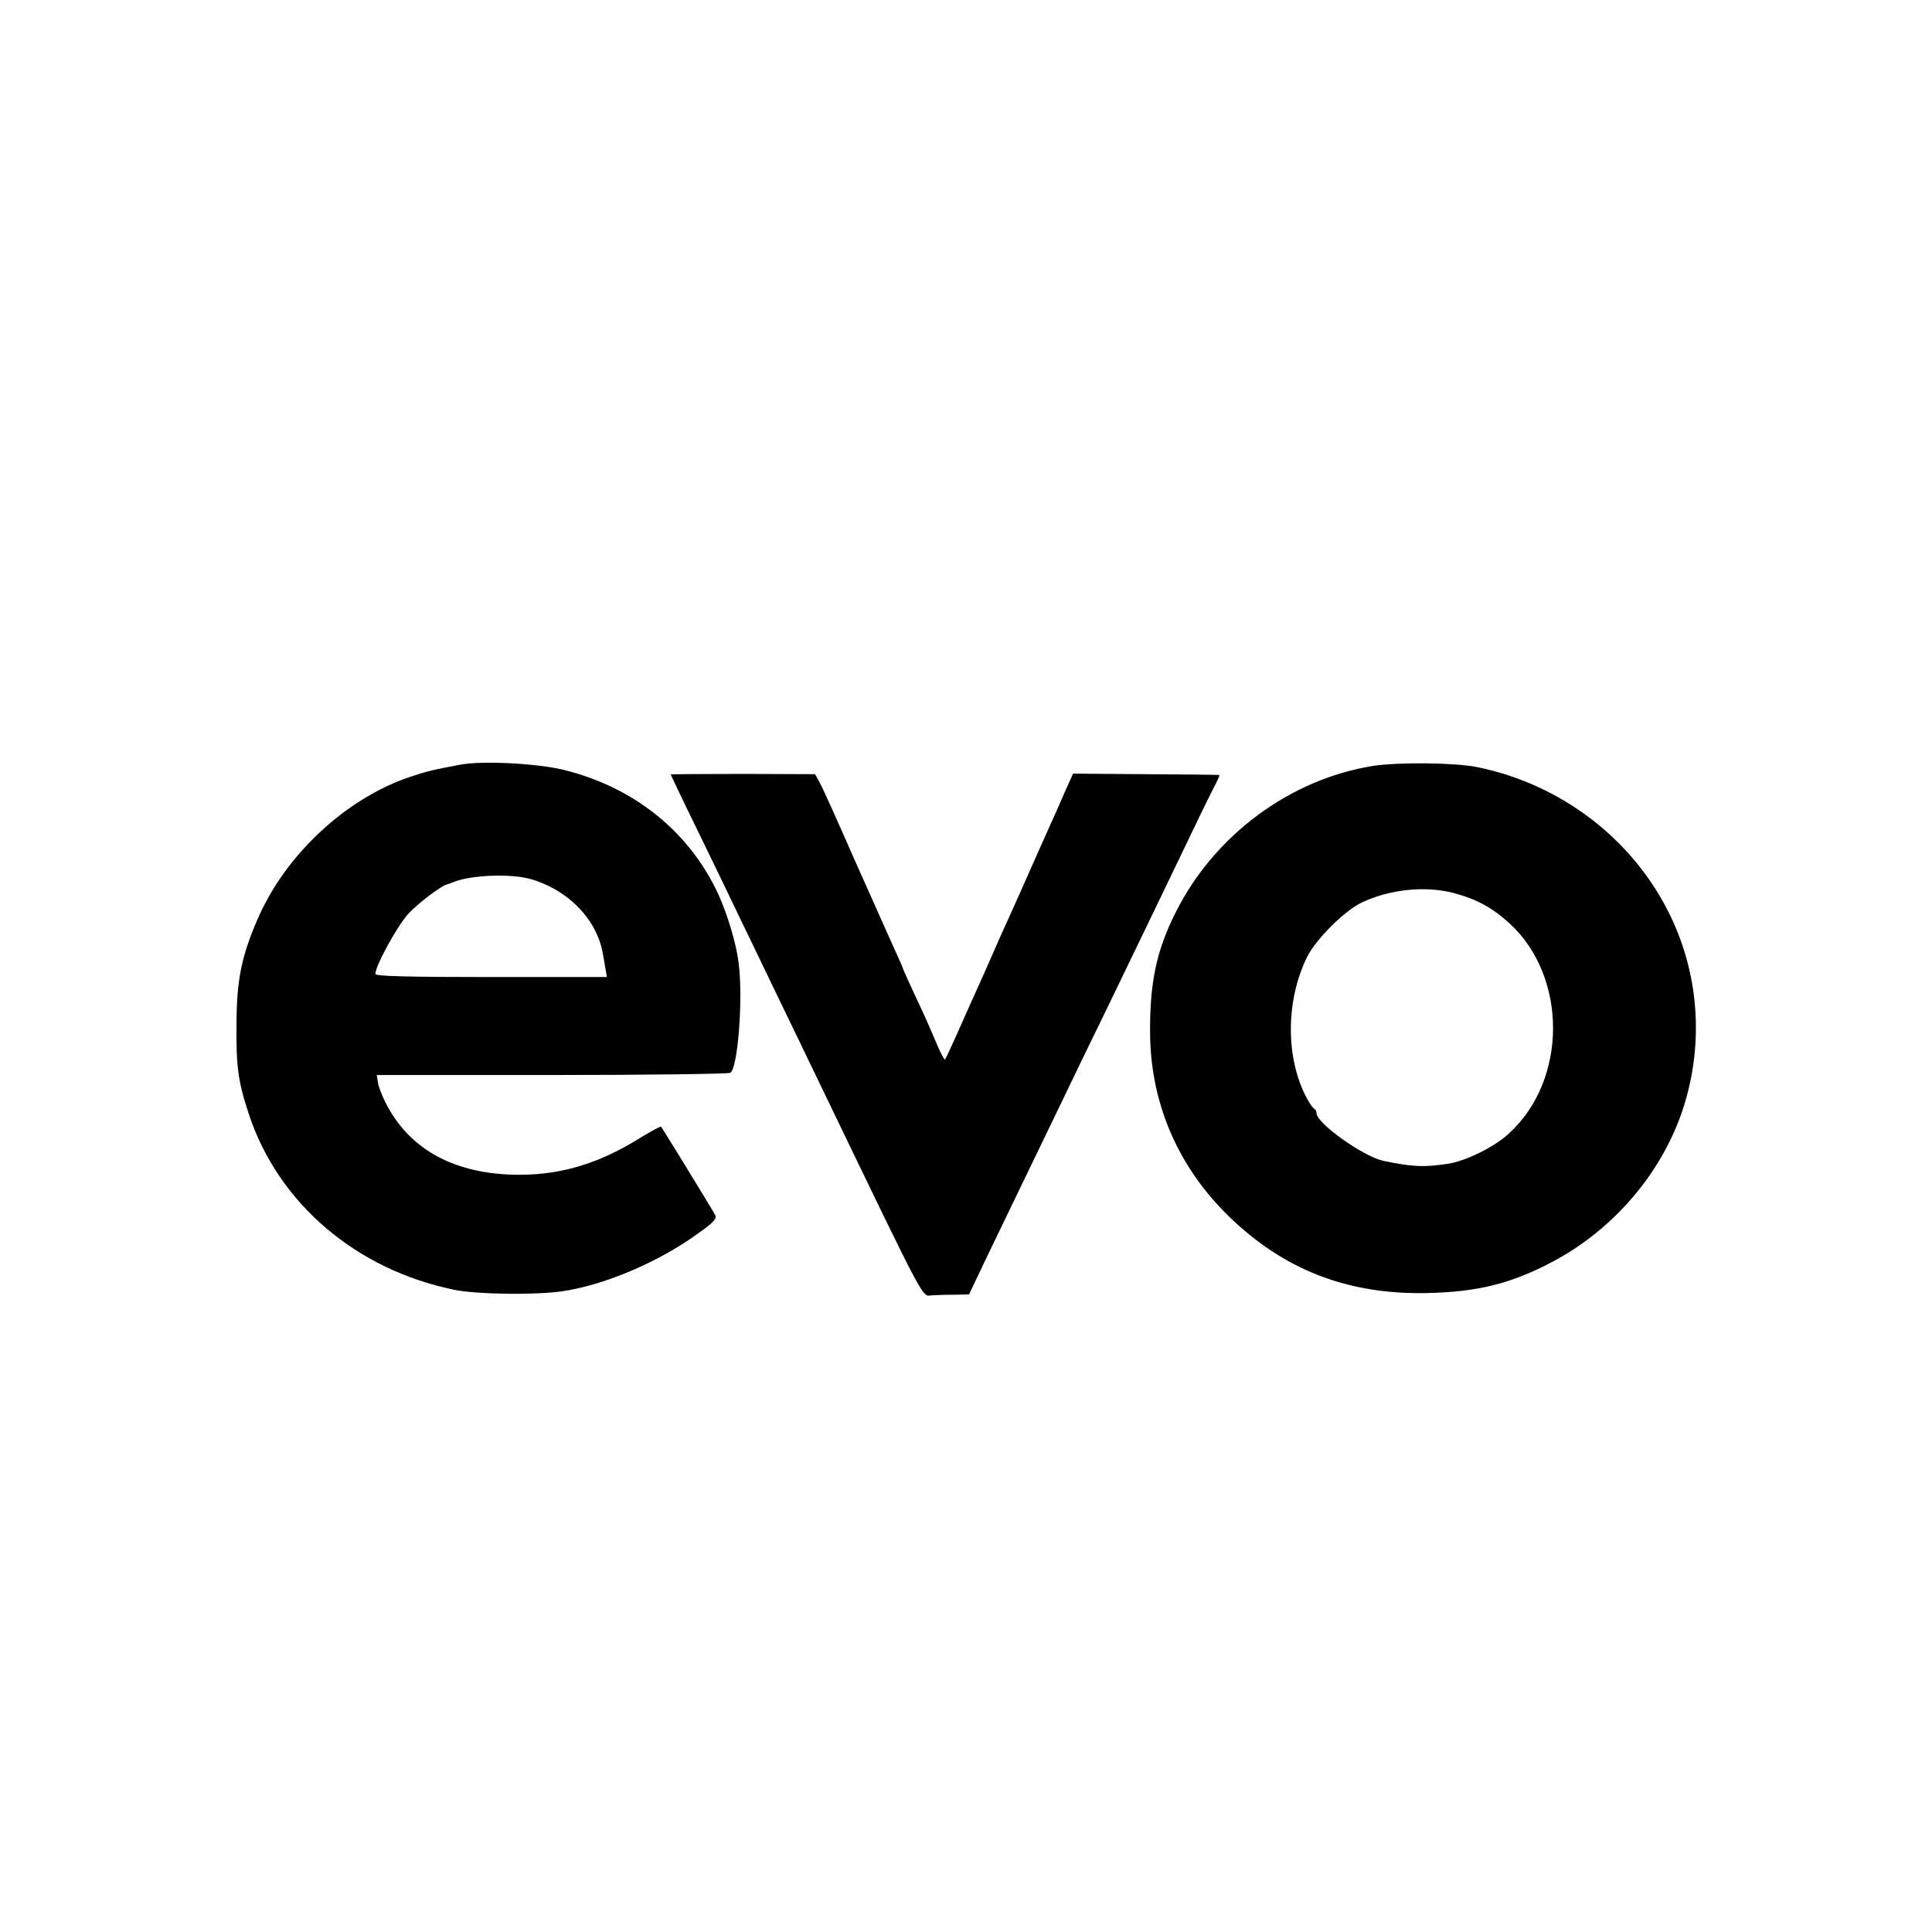
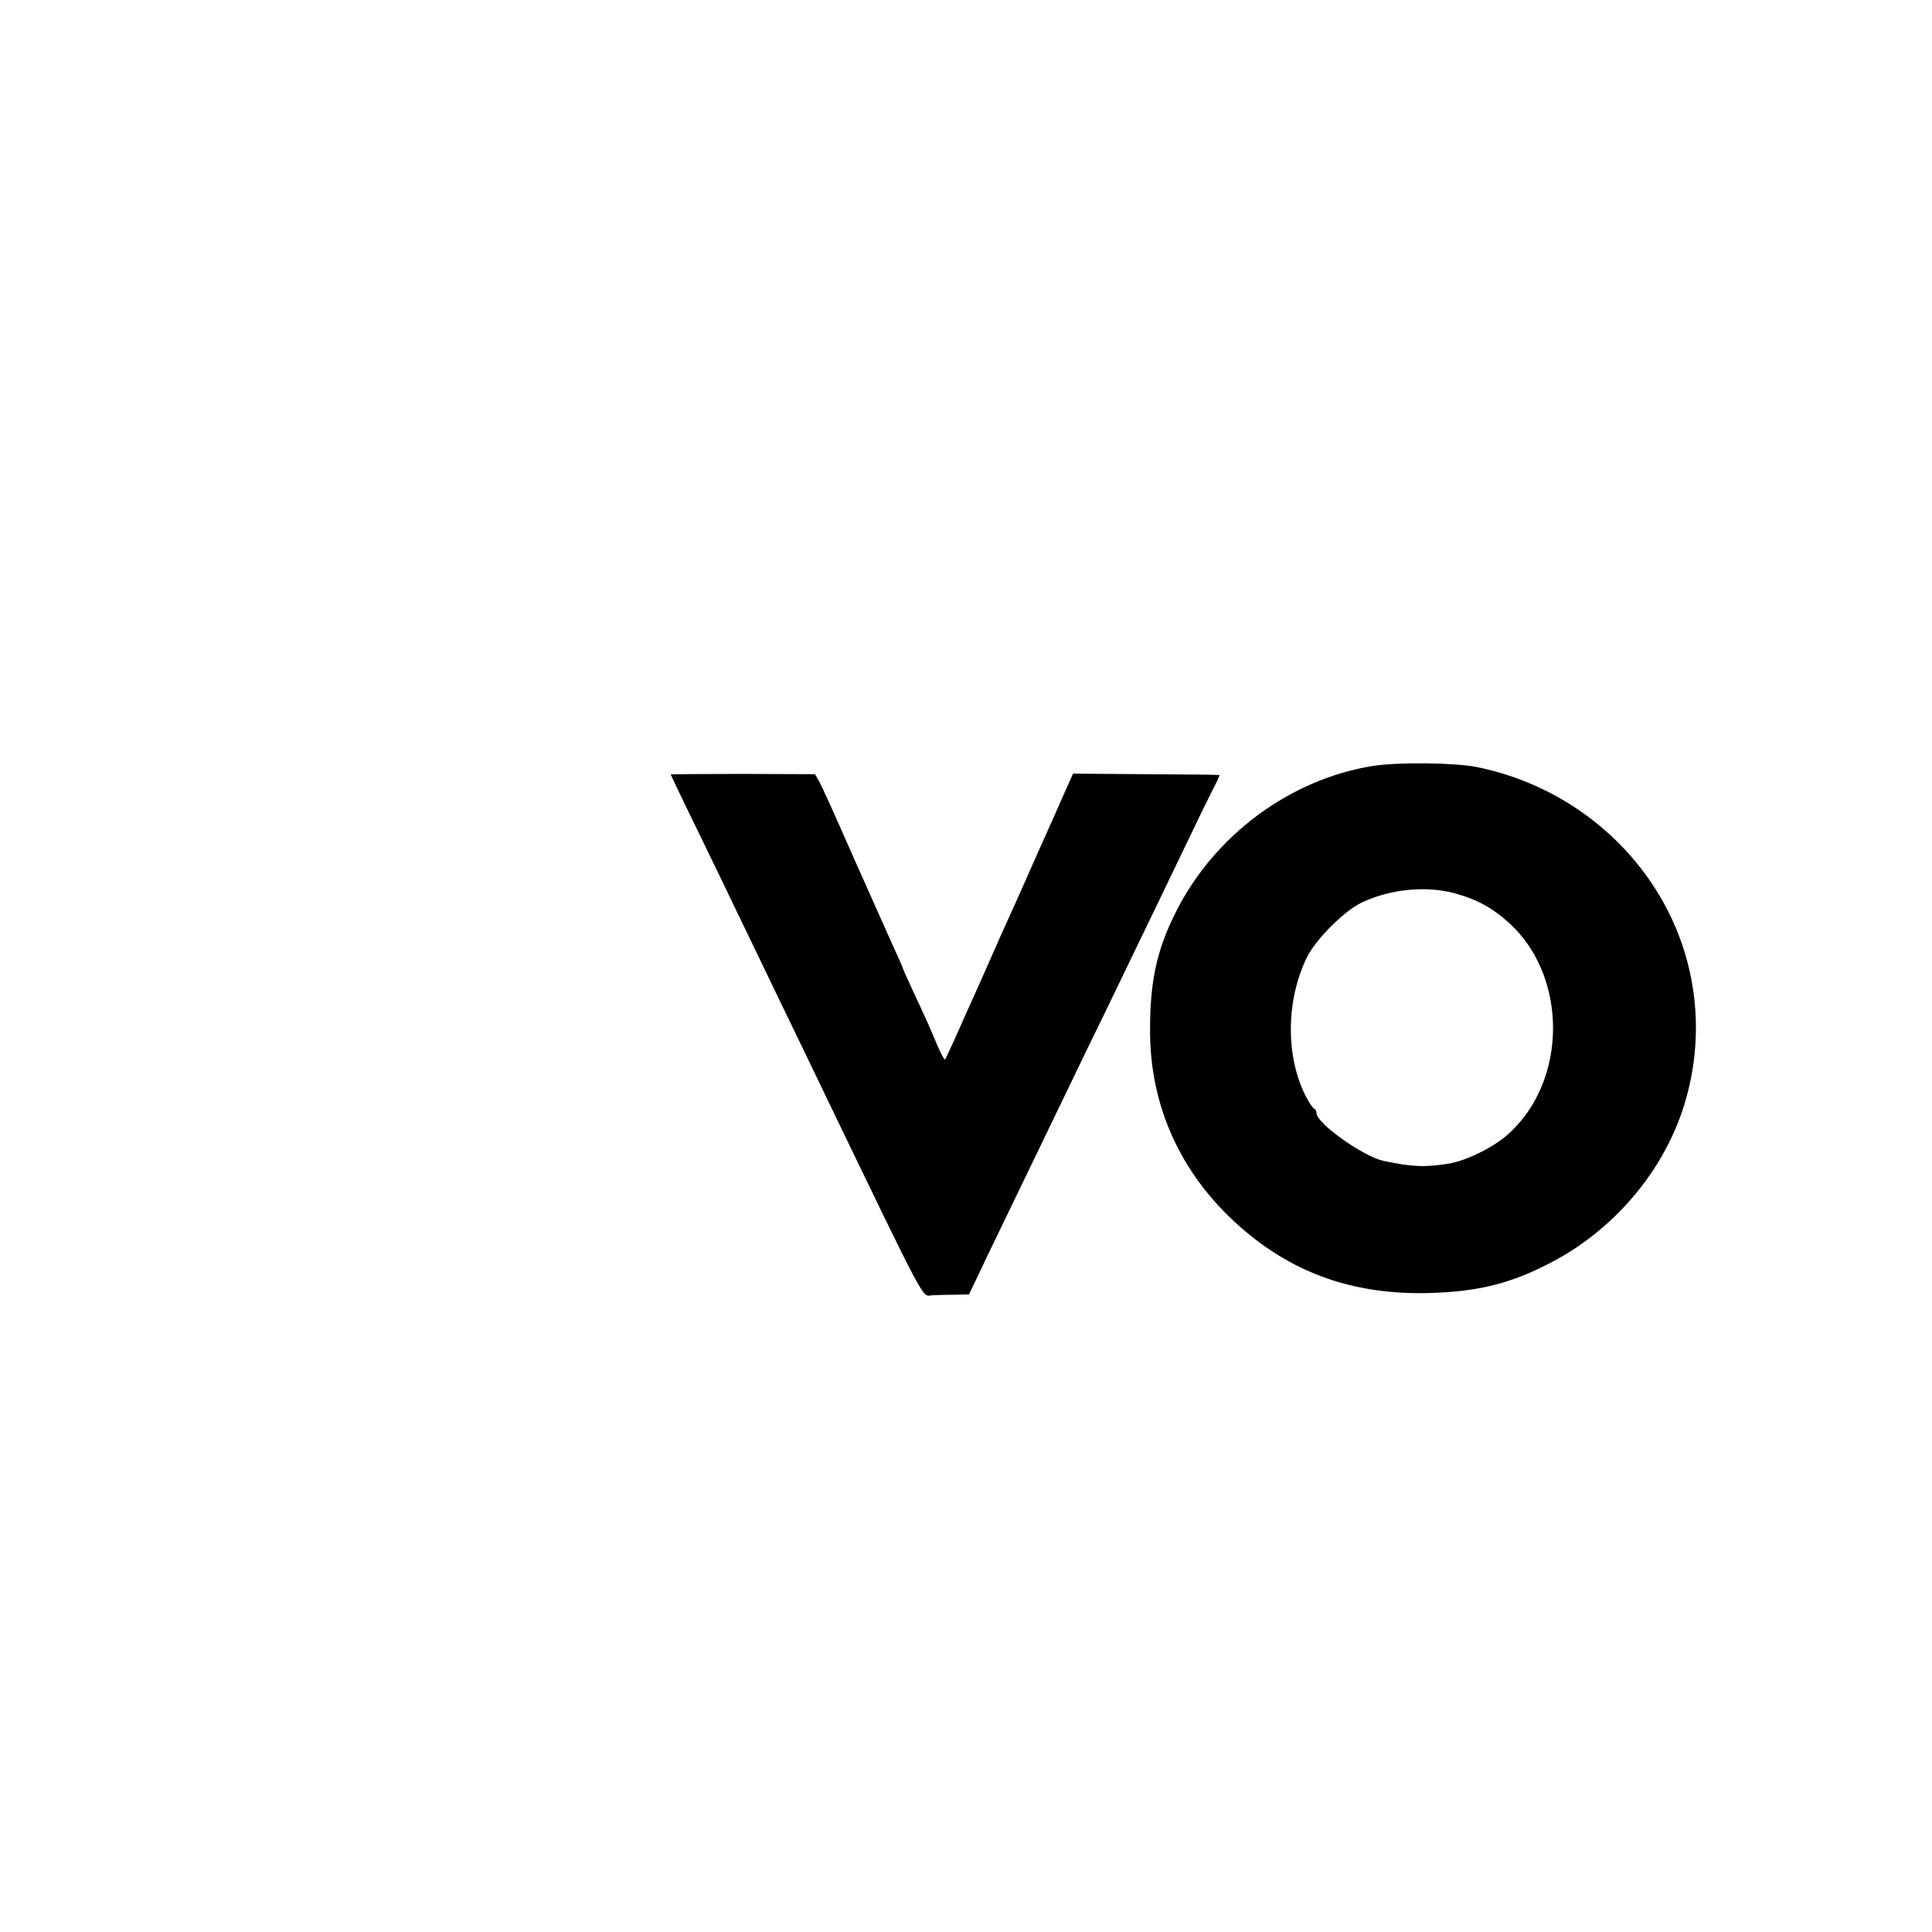
<svg xmlns="http://www.w3.org/2000/svg" version="1.0" width="700pt" height="700pt" viewBox="0 0 700 700" preserveAspectRatio="xMidYMid meet">
  <g transform="translate(0,700) scale(0.1,-0.1)" fill="#000000" stroke="none">
-     <path d="M1665 4229 c-95 -18 -121 -24 -180 -44 -232 -78 -452 -283 -552 -516 -57 -131 -75 -218 -76 -369 -2 -165 5 -216 45 -338 107 -322 388 -562 743 -635 81 -17 300 -20 395 -5 154 23 350 107 492 211 55 39 66 52 59 65 -12 23 -192 316 -196 320 -2 2 -44 -21 -94 -52 -148 -89 -288 -127 -446 -122 -218 7 -375 96 -458 261 -14 28 -27 61 -28 75 l-4 25 635 0 c349 0 640 4 646 8 28 17 47 274 30 400 -9 70 -39 170 -72 244 -104 227 -303 389 -559 453 -95 24 -299 35 -380 19z m261 -415 c101 -30 185 -98 229 -183 21 -43 26 -61 39 -143 l5 -28 -420 0 c-299 0 -419 3 -419 11 0 30 82 179 121 220 36 38 118 100 139 105 3 0 12 4 20 7 63 27 213 33 286 11z" />
    <path d="M4975 4225 c-301 -48 -575 -251 -715 -530 -71 -141 -95 -258 -93 -445 4 -287 132 -542 368 -730 181 -144 387 -210 635 -205 184 4 306 34 458 115 234 125 414 346 482 593 61 220 41 452 -57 657 -133 277 -395 479 -703 541 -81 16 -283 18 -375 4z m290 -460 c86 -23 141 -53 206 -112 209 -194 208 -566 -3 -759 -52 -49 -154 -99 -218 -110 -91 -14 -132 -12 -238 10 -73 16 -242 136 -242 173 0 6 -3 13 -7 15 -5 2 -16 17 -26 35 -80 145 -80 358 0 518 33 64 134 165 197 195 101 48 228 61 331 35z" />
    <path d="M2430 4194 c0 -1 45 -96 101 -210 56 -115 125 -258 154 -319 29 -60 90 -186 135 -280 45 -93 119 -246 164 -340 383 -794 355 -740 394 -738 17 1 55 2 82 2 l51 1 68 143 c38 78 101 210 141 292 40 83 103 213 140 290 37 77 101 210 143 295 143 296 230 476 299 620 38 80 80 166 94 193 14 26 24 48 22 49 -2 1 -122 2 -266 3 l-264 2 -23 -51 c-12 -28 -59 -134 -105 -236 -45 -102 -93 -210 -107 -240 -14 -30 -40 -89 -58 -130 -18 -41 -45 -102 -60 -135 -15 -33 -45 -100 -67 -150 -22 -49 -42 -92 -44 -94 -2 -2 -13 18 -25 45 -32 76 -44 103 -88 197 -23 49 -41 90 -41 92 0 2 -15 36 -34 77 -18 40 -82 183 -142 318 -59 135 -115 259 -124 275 l-17 30 -261 1 c-144 0 -262 -1 -262 -2z" />
  </g>
</svg>